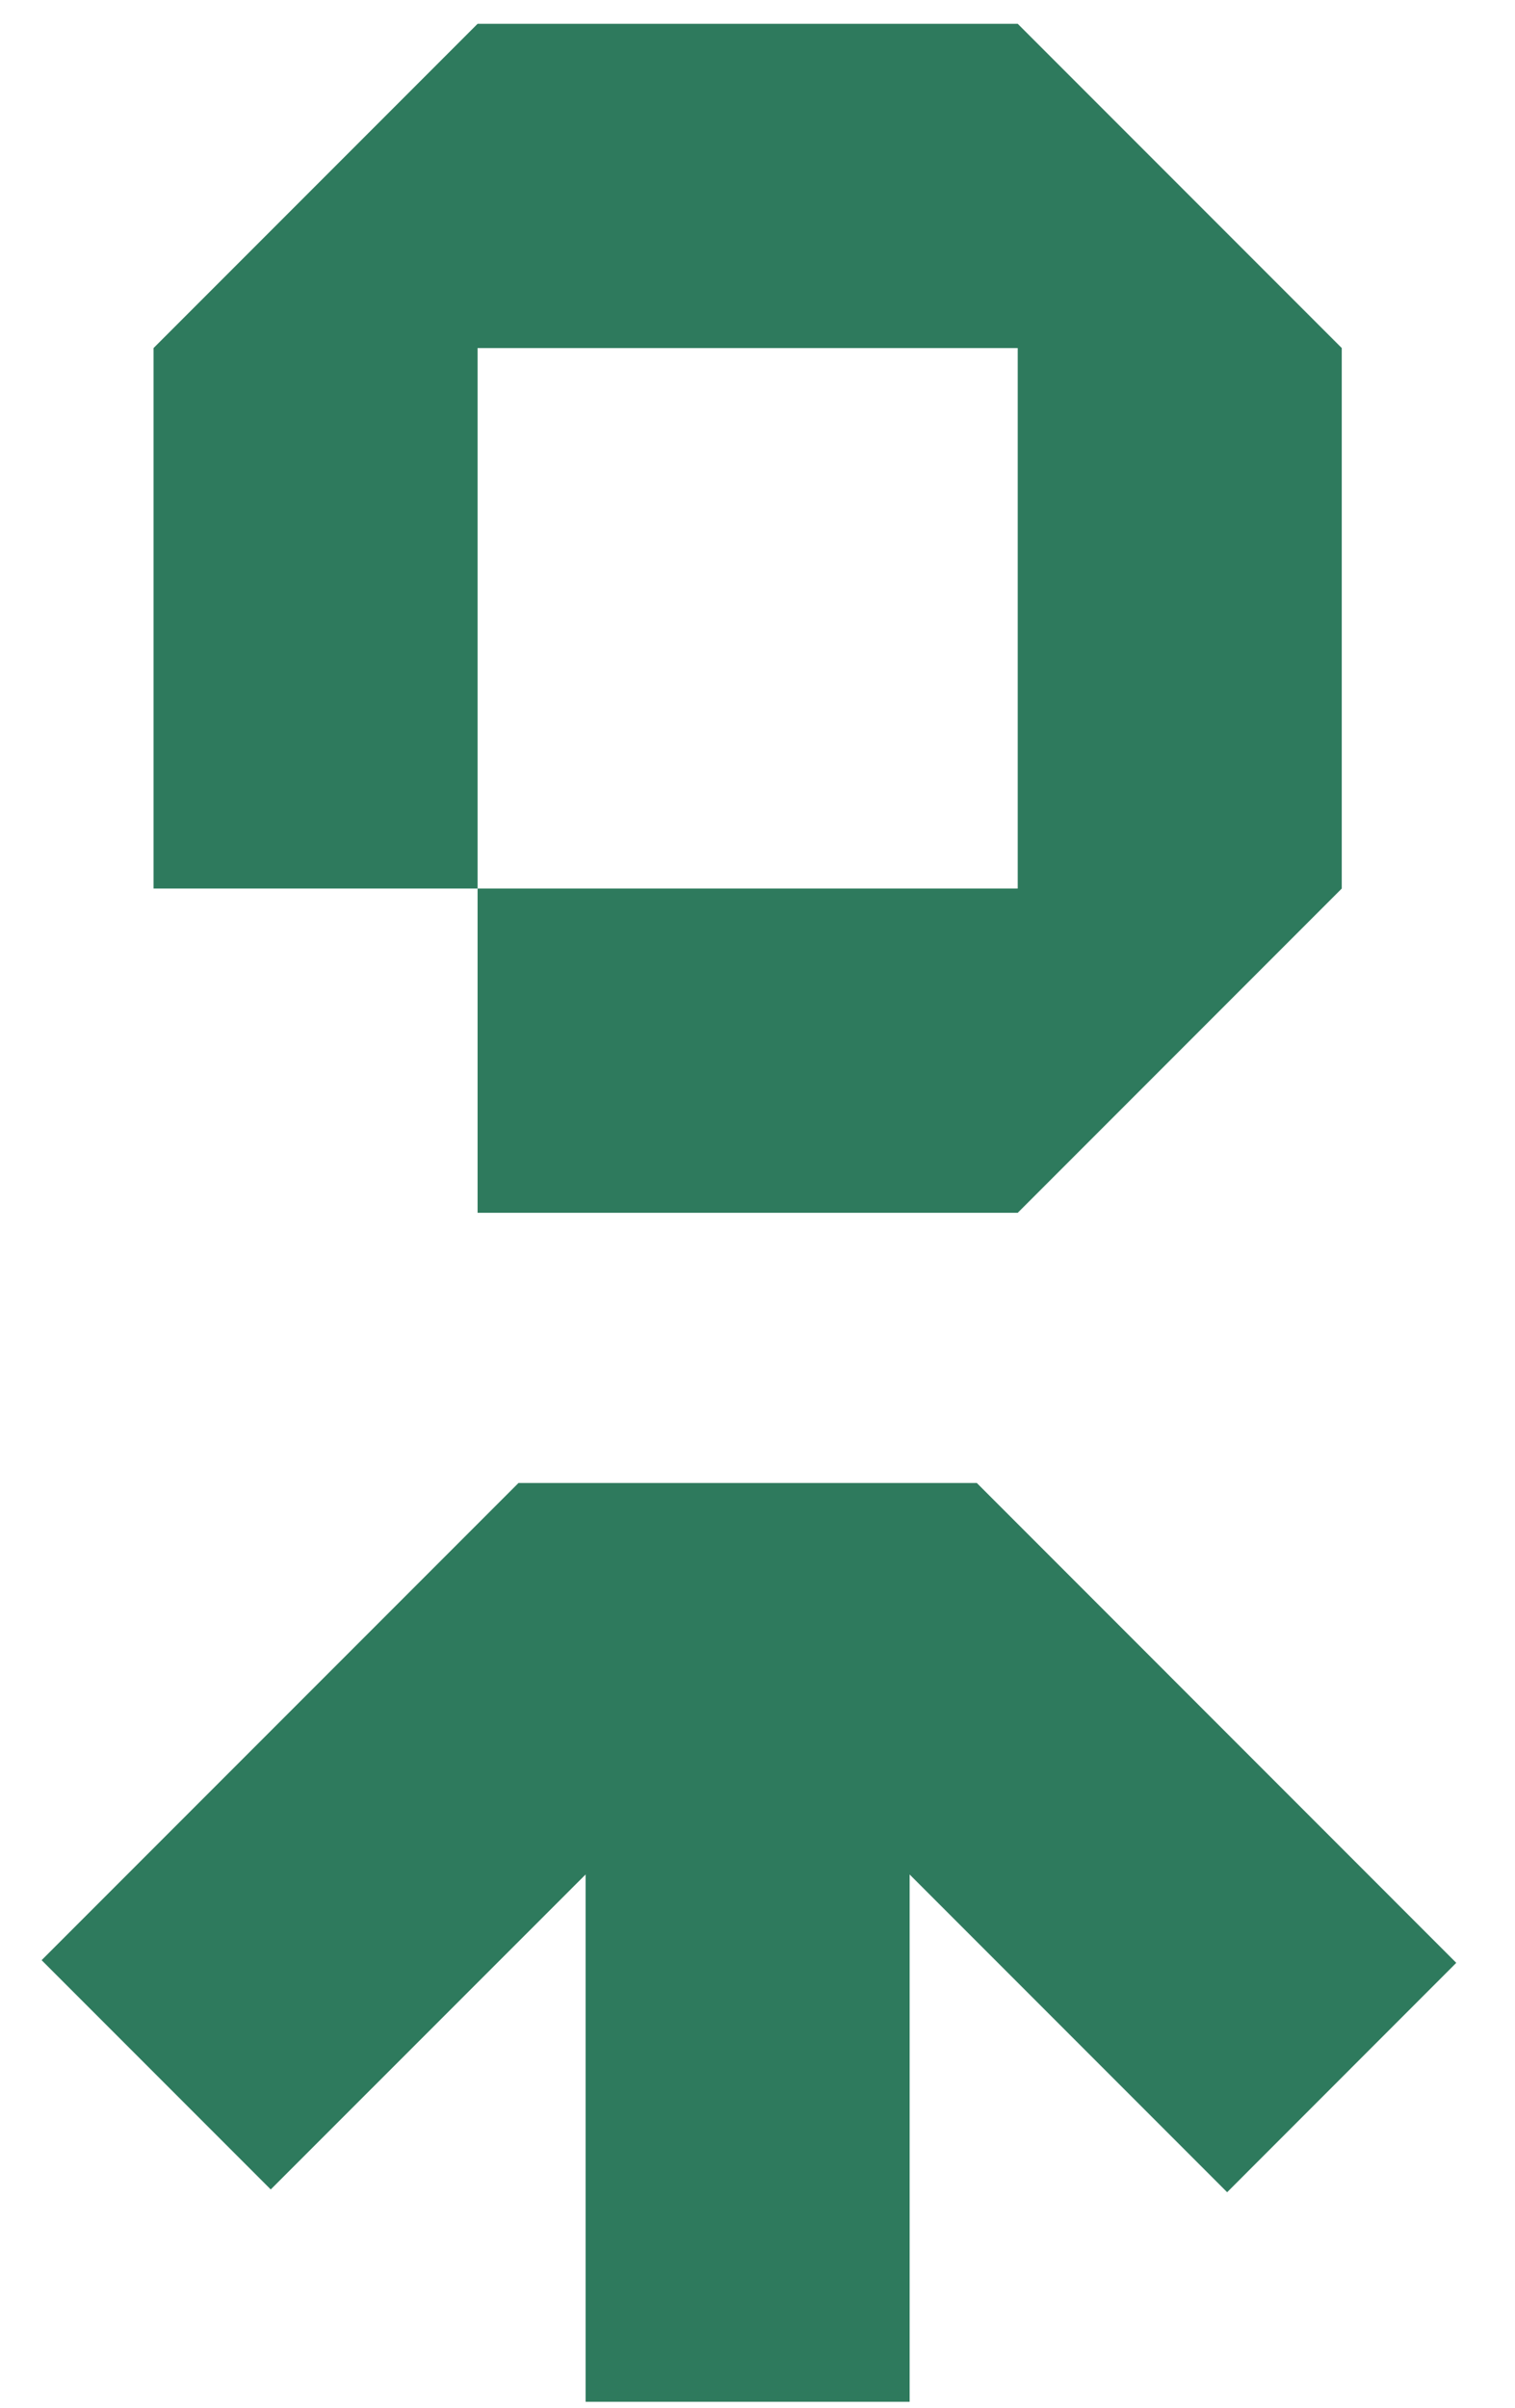
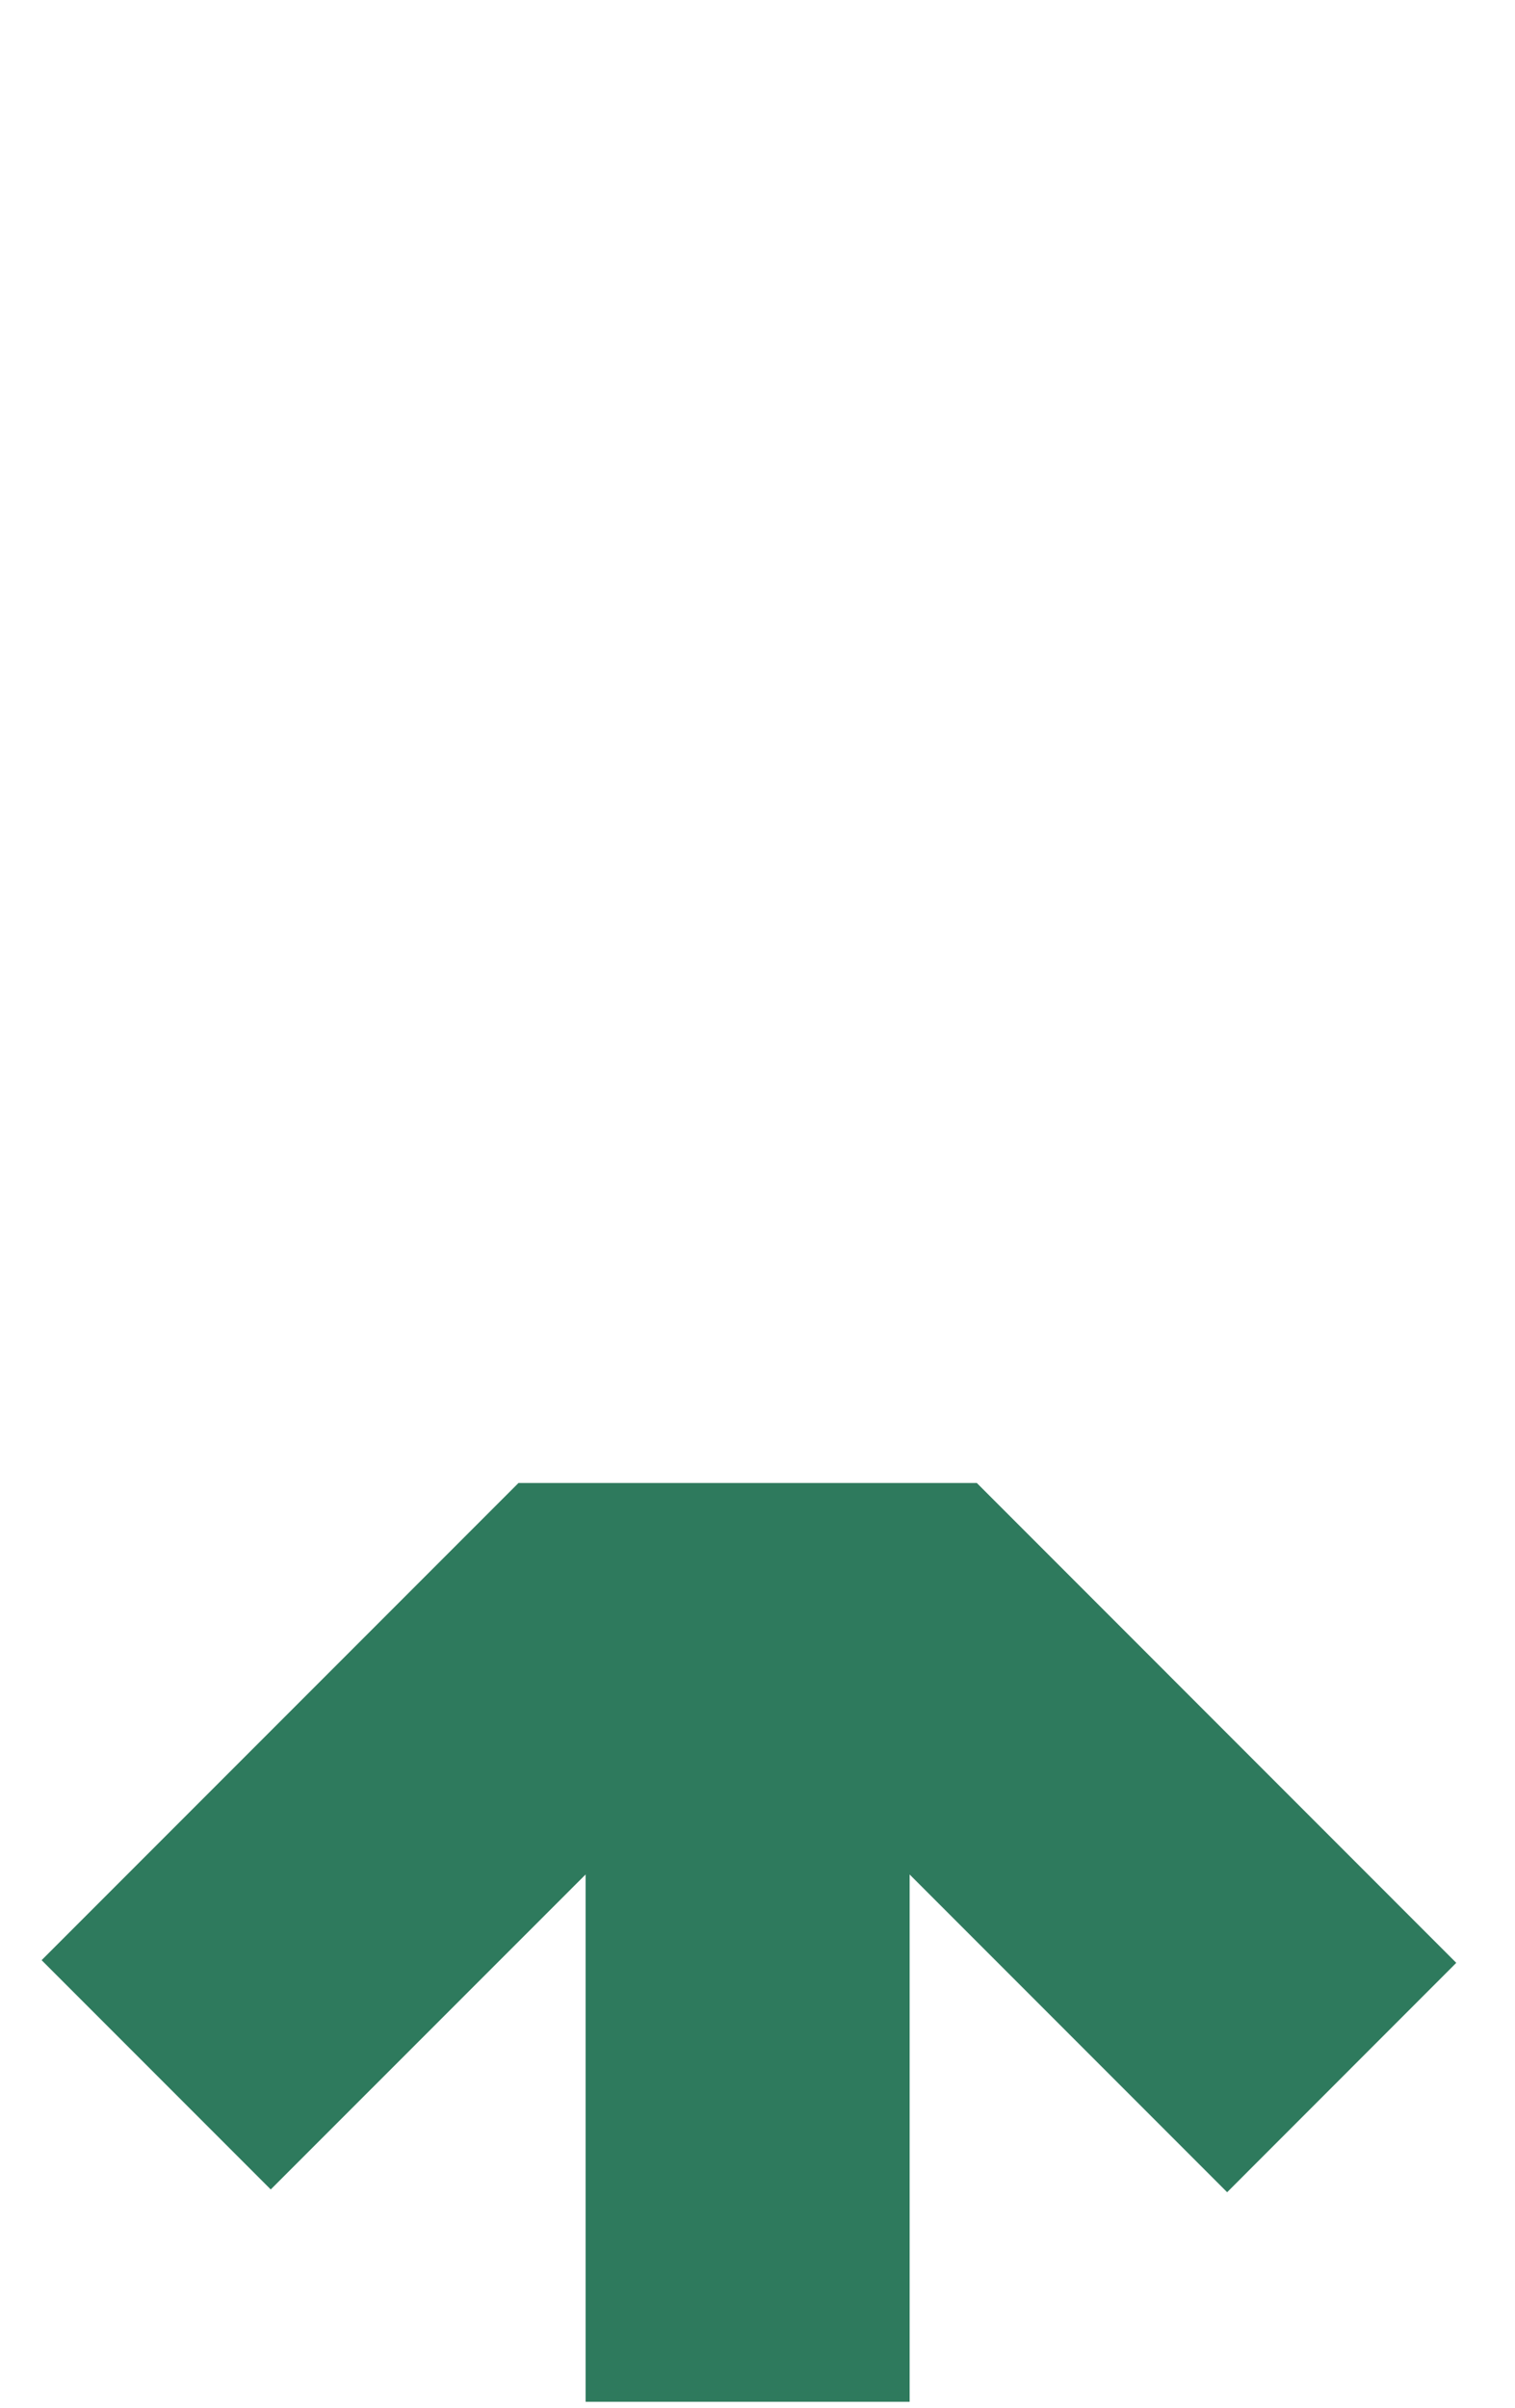
<svg xmlns="http://www.w3.org/2000/svg" width="17" height="27" viewBox="0 0 17 27" fill="none">
-   <path d="M5.359 3.903H11.42V9.964H5.359V13.6H11.42L15.056 9.964V3.903L11.42 0.267H5.359L1.723 3.903V9.964H5.359V3.903Z" fill="#2E7A5D" />
  <path d="M10.961 16.63H5.818L0.467 21.981L3.038 24.552L6.571 21.02V26.933H10.207V21.02L13.77 24.583L16.341 22.011L10.961 16.63Z" fill="#2E7A5D" />
</svg>